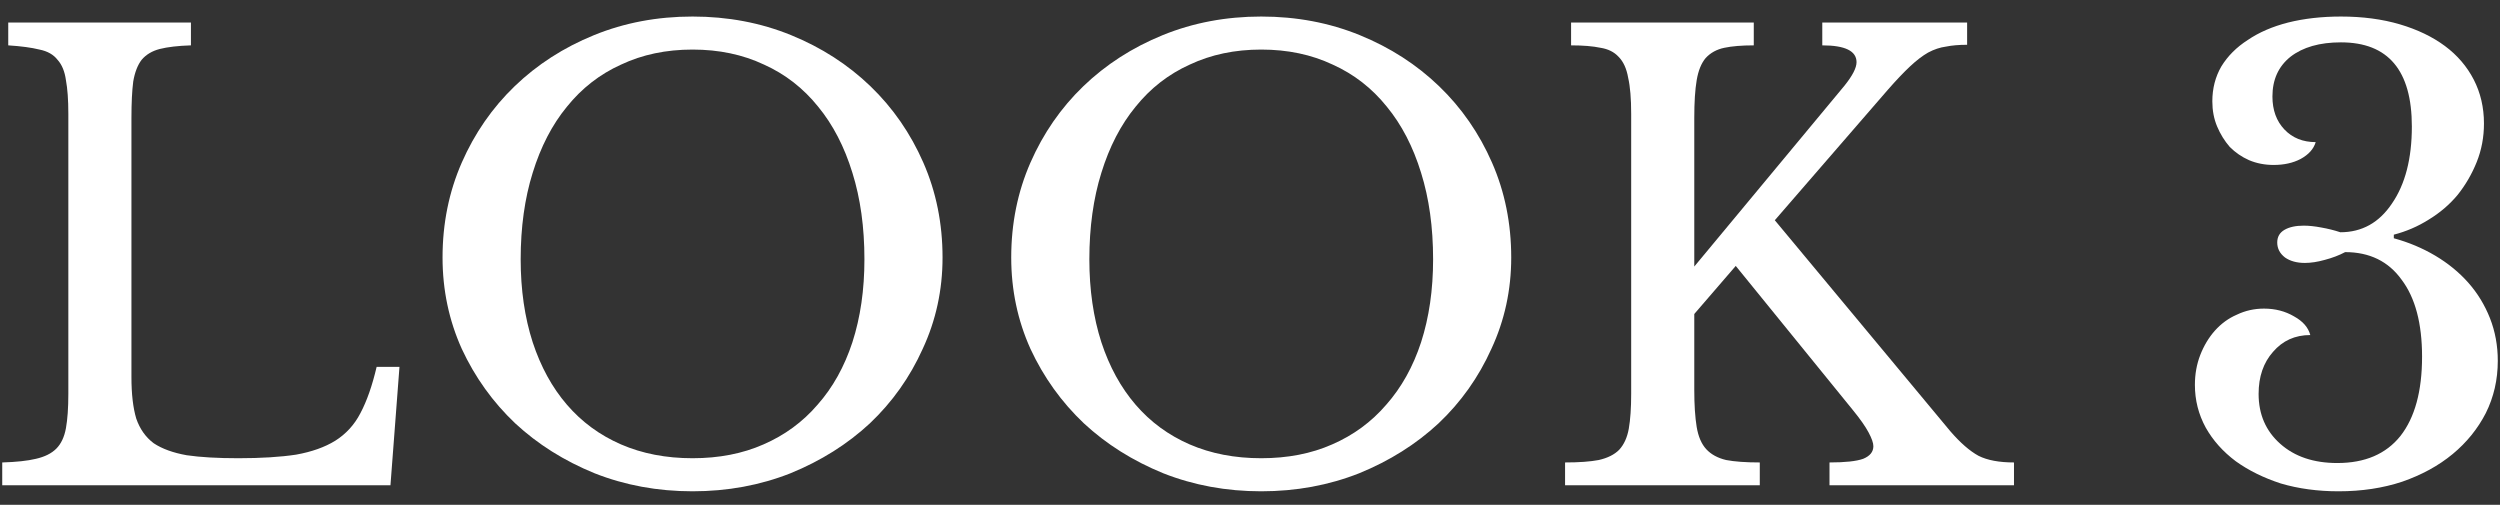
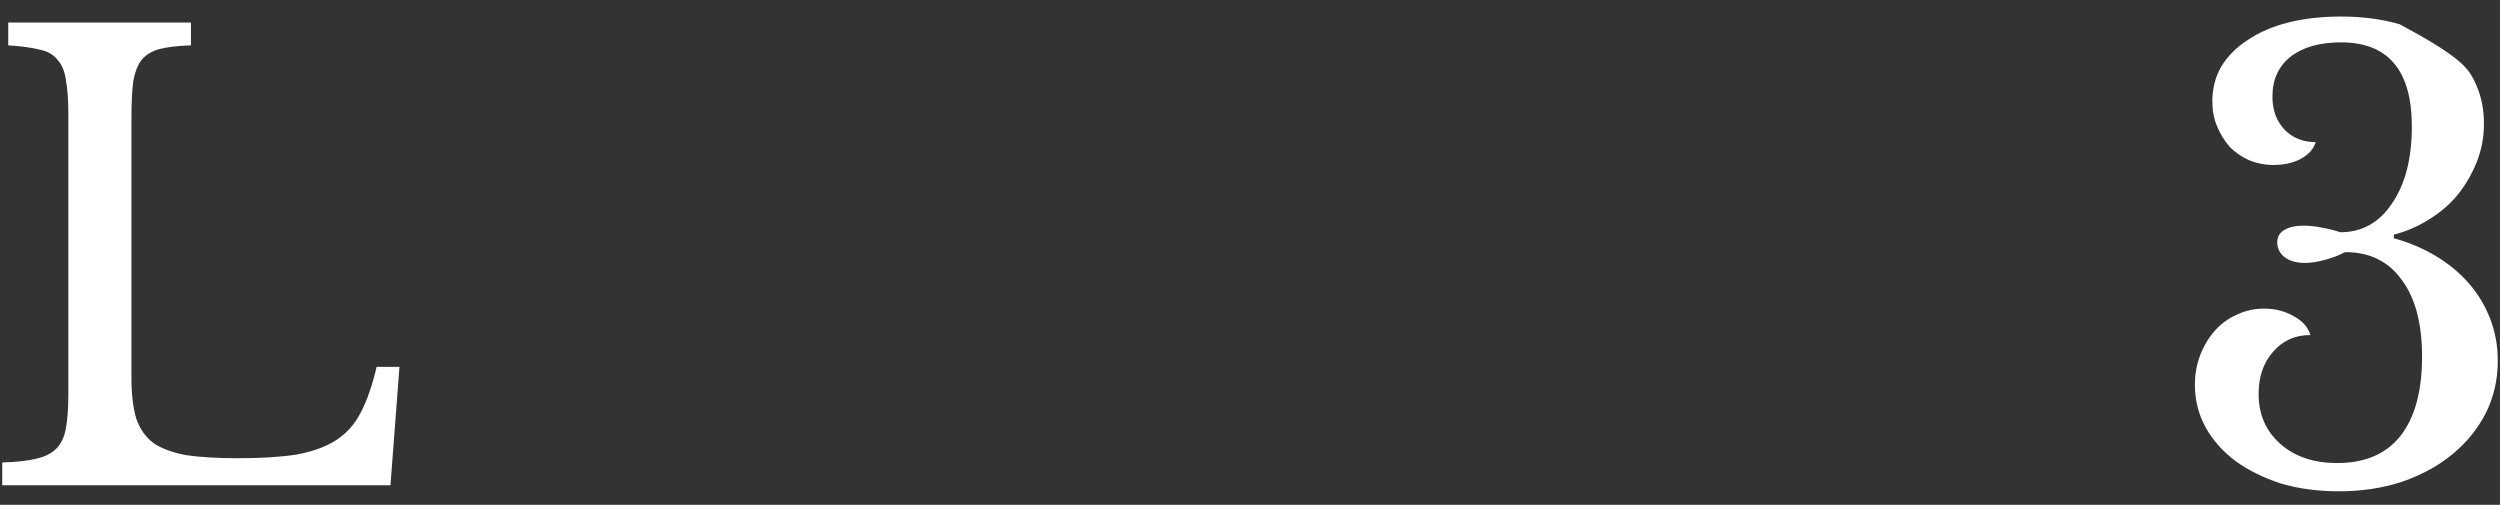
<svg xmlns="http://www.w3.org/2000/svg" width="104" height="21" viewBox="0 0 104 21" fill="none">
  <rect x="0" y="0" width="104" height="21" fill="#333333" stroke="none" />
-   <path d="M100.758 14.838C100.758 13.454 100.474 12.387 99.908 11.637C99.358 10.871 98.574 10.488 97.558 10.488C97.308 10.621 97.024 10.729 96.708 10.812C96.408 10.896 96.133 10.938 95.883 10.938C95.549 10.938 95.274 10.863 95.058 10.713C94.841 10.546 94.733 10.338 94.733 10.088C94.733 9.854 94.833 9.679 95.033 9.562C95.233 9.446 95.499 9.387 95.833 9.387C96.049 9.387 96.291 9.412 96.558 9.463C96.841 9.512 97.108 9.579 97.358 9.662C98.258 9.662 98.974 9.262 99.508 8.463C100.058 7.662 100.333 6.596 100.333 5.263C100.333 2.929 99.349 1.762 97.383 1.762C96.499 1.762 95.799 1.962 95.283 2.362C94.783 2.763 94.533 3.312 94.533 4.013C94.533 4.579 94.699 5.037 95.033 5.388C95.366 5.737 95.799 5.912 96.333 5.912C96.249 6.196 96.041 6.429 95.708 6.612C95.391 6.779 95.016 6.862 94.583 6.862C94.216 6.862 93.874 6.796 93.558 6.662C93.258 6.529 92.991 6.346 92.758 6.112C92.541 5.862 92.366 5.579 92.233 5.263C92.099 4.946 92.033 4.596 92.033 4.213C92.033 3.679 92.158 3.196 92.408 2.763C92.674 2.329 93.041 1.962 93.508 1.663C93.974 1.346 94.533 1.104 95.183 0.938C95.849 0.771 96.583 0.688 97.383 0.688C98.283 0.688 99.099 0.796 99.833 1.012C100.566 1.229 101.191 1.529 101.708 1.913C102.224 2.296 102.624 2.763 102.908 3.312C103.191 3.862 103.333 4.471 103.333 5.138C103.333 5.704 103.233 6.237 103.033 6.737C102.833 7.237 102.566 7.696 102.233 8.113C101.899 8.512 101.499 8.854 101.033 9.137C100.583 9.421 100.099 9.629 99.583 9.762V9.912C100.199 10.079 100.774 10.321 101.308 10.637C101.841 10.954 102.299 11.329 102.683 11.762C103.066 12.196 103.366 12.688 103.583 13.238C103.799 13.787 103.908 14.379 103.908 15.012C103.908 15.796 103.741 16.521 103.408 17.188C103.074 17.837 102.616 18.404 102.033 18.887C101.449 19.371 100.749 19.754 99.933 20.038C99.133 20.304 98.249 20.438 97.283 20.438C96.416 20.438 95.616 20.329 94.883 20.113C94.166 19.879 93.541 19.571 93.008 19.188C92.474 18.788 92.058 18.321 91.758 17.788C91.458 17.238 91.308 16.646 91.308 16.012C91.308 15.562 91.383 15.146 91.533 14.762C91.683 14.379 91.883 14.046 92.133 13.762C92.399 13.463 92.708 13.238 93.058 13.088C93.408 12.921 93.783 12.838 94.183 12.838C94.649 12.838 95.066 12.946 95.433 13.162C95.799 13.363 96.024 13.621 96.108 13.938C95.474 13.938 94.958 14.171 94.558 14.637C94.158 15.088 93.958 15.671 93.958 16.387C93.958 17.238 94.258 17.929 94.858 18.462C95.458 18.996 96.249 19.262 97.233 19.262C98.383 19.262 99.258 18.887 99.858 18.137C100.458 17.371 100.758 16.271 100.758 14.838Z" fill="white" />
-   <path d="M70.482 16.212C70.482 16.846 70.516 17.363 70.582 17.762C70.649 18.163 70.782 18.471 70.982 18.688C71.182 18.904 71.457 19.054 71.807 19.137C72.157 19.204 72.624 19.238 73.207 19.238V20.188H65.107V19.238C65.691 19.238 66.157 19.204 66.507 19.137C66.874 19.054 67.157 18.913 67.357 18.712C67.557 18.496 67.691 18.204 67.757 17.837C67.824 17.454 67.857 16.971 67.857 16.387V4.737C67.857 4.104 67.816 3.604 67.732 3.237C67.666 2.854 67.532 2.562 67.332 2.362C67.149 2.163 66.899 2.038 66.582 1.988C66.266 1.921 65.857 1.887 65.357 1.887V0.938H72.957V1.887C72.457 1.887 72.049 1.921 71.732 1.988C71.416 2.054 71.157 2.196 70.957 2.413C70.774 2.629 70.649 2.938 70.582 3.337C70.516 3.721 70.482 4.246 70.482 4.912V11.088L76.732 3.562C77.066 3.146 77.232 2.821 77.232 2.587C77.232 2.121 76.757 1.887 75.807 1.887V0.938H81.832V1.863C81.499 1.863 81.207 1.887 80.957 1.938C80.707 1.971 80.457 2.054 80.207 2.188C79.974 2.321 79.724 2.513 79.457 2.763C79.191 3.013 78.882 3.337 78.532 3.737L73.832 9.162L81.132 17.938C81.549 18.421 81.941 18.762 82.307 18.962C82.674 19.146 83.166 19.238 83.782 19.238V20.188H76.107V19.238C76.757 19.238 77.224 19.188 77.507 19.087C77.791 18.971 77.932 18.796 77.932 18.562C77.932 18.429 77.866 18.238 77.732 17.988C77.599 17.738 77.382 17.429 77.082 17.062L72.207 11.062L70.482 13.062V16.212Z" fill="white" />
-   <path d="M52.467 0.688C53.934 0.688 55.301 0.946 56.567 1.462C57.834 1.979 58.934 2.688 59.867 3.587C60.801 4.487 61.534 5.546 62.067 6.763C62.601 7.979 62.867 9.296 62.867 10.713C62.867 12.062 62.592 13.329 62.042 14.512C61.509 15.696 60.776 16.729 59.842 17.613C58.909 18.479 57.809 19.171 56.542 19.688C55.276 20.188 53.917 20.438 52.467 20.438C51.017 20.438 49.659 20.188 48.392 19.688C47.126 19.171 46.026 18.479 45.092 17.613C44.159 16.729 43.417 15.696 42.867 14.512C42.334 13.329 42.067 12.062 42.067 10.713C42.067 9.296 42.334 7.979 42.867 6.763C43.401 5.546 44.134 4.487 45.067 3.587C46.001 2.688 47.101 1.979 48.367 1.462C49.634 0.946 51.001 0.688 52.467 0.688ZM52.467 19.062C53.567 19.062 54.551 18.871 55.417 18.488C56.301 18.104 57.051 17.554 57.667 16.837C58.301 16.121 58.784 15.254 59.117 14.238C59.451 13.204 59.617 12.054 59.617 10.787C59.617 9.454 59.451 8.254 59.117 7.188C58.784 6.104 58.309 5.188 57.692 4.438C57.076 3.671 56.326 3.087 55.442 2.688C54.559 2.271 53.567 2.062 52.467 2.062C51.367 2.062 50.376 2.271 49.492 2.688C48.609 3.087 47.859 3.671 47.242 4.438C46.626 5.188 46.151 6.104 45.817 7.188C45.484 8.254 45.317 9.454 45.317 10.787C45.317 12.054 45.484 13.204 45.817 14.238C46.151 15.254 46.626 16.121 47.242 16.837C47.859 17.554 48.609 18.104 49.492 18.488C50.376 18.871 51.367 19.062 52.467 19.062Z" fill="white" />
-   <path d="M28.81 0.688C30.277 0.688 31.643 0.946 32.91 1.462C34.177 1.979 35.277 2.688 36.21 3.587C37.144 4.487 37.877 5.546 38.41 6.763C38.944 7.979 39.21 9.296 39.21 10.713C39.21 12.062 38.935 13.329 38.385 14.512C37.852 15.696 37.118 16.729 36.185 17.613C35.252 18.479 34.152 19.171 32.885 19.688C31.619 20.188 30.26 20.438 28.81 20.438C27.36 20.438 26.002 20.188 24.735 19.688C23.468 19.171 22.369 18.479 21.435 17.613C20.502 16.729 19.76 15.696 19.21 14.512C18.677 13.329 18.41 12.062 18.41 10.713C18.41 9.296 18.677 7.979 19.21 6.763C19.744 5.546 20.477 4.487 21.41 3.587C22.343 2.688 23.444 1.979 24.71 1.462C25.977 0.946 27.343 0.688 28.81 0.688ZM28.81 19.062C29.91 19.062 30.893 18.871 31.76 18.488C32.644 18.104 33.394 17.554 34.01 16.837C34.644 16.121 35.127 15.254 35.46 14.238C35.794 13.204 35.96 12.054 35.96 10.787C35.96 9.454 35.794 8.254 35.46 7.188C35.127 6.104 34.652 5.188 34.035 4.438C33.419 3.671 32.669 3.087 31.785 2.688C30.902 2.271 29.91 2.062 28.81 2.062C27.71 2.062 26.718 2.271 25.835 2.688C24.952 3.087 24.202 3.671 23.585 4.438C22.968 5.188 22.494 6.104 22.16 7.188C21.827 8.254 21.66 9.454 21.66 10.787C21.66 12.054 21.827 13.204 22.16 14.238C22.494 15.254 22.968 16.121 23.585 16.837C24.202 17.554 24.952 18.104 25.835 18.488C26.718 18.871 27.71 19.062 28.81 19.062Z" fill="white" />
+   <path d="M100.758 14.838C100.758 13.454 100.474 12.387 99.908 11.637C99.358 10.871 98.574 10.488 97.558 10.488C97.308 10.621 97.024 10.729 96.708 10.812C96.408 10.896 96.133 10.938 95.883 10.938C95.549 10.938 95.274 10.863 95.058 10.713C94.841 10.546 94.733 10.338 94.733 10.088C94.733 9.854 94.833 9.679 95.033 9.562C95.233 9.446 95.499 9.387 95.833 9.387C96.049 9.387 96.291 9.412 96.558 9.463C96.841 9.512 97.108 9.579 97.358 9.662C98.258 9.662 98.974 9.262 99.508 8.463C100.058 7.662 100.333 6.596 100.333 5.263C100.333 2.929 99.349 1.762 97.383 1.762C96.499 1.762 95.799 1.962 95.283 2.362C94.783 2.763 94.533 3.312 94.533 4.013C94.533 4.579 94.699 5.037 95.033 5.388C95.366 5.737 95.799 5.912 96.333 5.912C96.249 6.196 96.041 6.429 95.708 6.612C95.391 6.779 95.016 6.862 94.583 6.862C94.216 6.862 93.874 6.796 93.558 6.662C93.258 6.529 92.991 6.346 92.758 6.112C92.541 5.862 92.366 5.579 92.233 5.263C92.099 4.946 92.033 4.596 92.033 4.213C92.033 3.679 92.158 3.196 92.408 2.763C92.674 2.329 93.041 1.962 93.508 1.663C93.974 1.346 94.533 1.104 95.183 0.938C95.849 0.771 96.583 0.688 97.383 0.688C98.283 0.688 99.099 0.796 99.833 1.012C102.224 2.296 102.624 2.763 102.908 3.312C103.191 3.862 103.333 4.471 103.333 5.138C103.333 5.704 103.233 6.237 103.033 6.737C102.833 7.237 102.566 7.696 102.233 8.113C101.899 8.512 101.499 8.854 101.033 9.137C100.583 9.421 100.099 9.629 99.583 9.762V9.912C100.199 10.079 100.774 10.321 101.308 10.637C101.841 10.954 102.299 11.329 102.683 11.762C103.066 12.196 103.366 12.688 103.583 13.238C103.799 13.787 103.908 14.379 103.908 15.012C103.908 15.796 103.741 16.521 103.408 17.188C103.074 17.837 102.616 18.404 102.033 18.887C101.449 19.371 100.749 19.754 99.933 20.038C99.133 20.304 98.249 20.438 97.283 20.438C96.416 20.438 95.616 20.329 94.883 20.113C94.166 19.879 93.541 19.571 93.008 19.188C92.474 18.788 92.058 18.321 91.758 17.788C91.458 17.238 91.308 16.646 91.308 16.012C91.308 15.562 91.383 15.146 91.533 14.762C91.683 14.379 91.883 14.046 92.133 13.762C92.399 13.463 92.708 13.238 93.058 13.088C93.408 12.921 93.783 12.838 94.183 12.838C94.649 12.838 95.066 12.946 95.433 13.162C95.799 13.363 96.024 13.621 96.108 13.938C95.474 13.938 94.958 14.171 94.558 14.637C94.158 15.088 93.958 15.671 93.958 16.387C93.958 17.238 94.258 17.929 94.858 18.462C95.458 18.996 96.249 19.262 97.233 19.262C98.383 19.262 99.258 18.887 99.858 18.137C100.458 17.371 100.758 16.271 100.758 14.838Z" fill="white" />
  <path d="M16.243 20.188H0.093V19.238C0.676 19.221 1.143 19.171 1.493 19.087C1.859 19.004 2.143 18.863 2.343 18.663C2.543 18.462 2.676 18.179 2.743 17.812C2.809 17.446 2.843 16.971 2.843 16.387V4.737C2.843 4.154 2.809 3.688 2.743 3.337C2.693 2.971 2.576 2.688 2.393 2.487C2.226 2.271 1.976 2.129 1.643 2.062C1.309 1.979 0.876 1.921 0.343 1.887V0.938H7.943V1.887C7.409 1.904 6.976 1.954 6.643 2.038C6.326 2.121 6.076 2.271 5.893 2.487C5.726 2.704 5.609 3.004 5.543 3.388C5.493 3.771 5.468 4.279 5.468 4.912V15.688C5.468 16.387 5.534 16.962 5.668 17.413C5.818 17.846 6.059 18.188 6.393 18.438C6.743 18.671 7.201 18.837 7.768 18.938C8.334 19.021 9.051 19.062 9.918 19.062C10.868 19.062 11.668 19.012 12.318 18.913C12.968 18.796 13.509 18.604 13.943 18.337C14.393 18.054 14.743 17.671 14.993 17.188C15.259 16.688 15.484 16.046 15.668 15.262H16.618L16.243 20.188Z" fill="white" />
</svg>